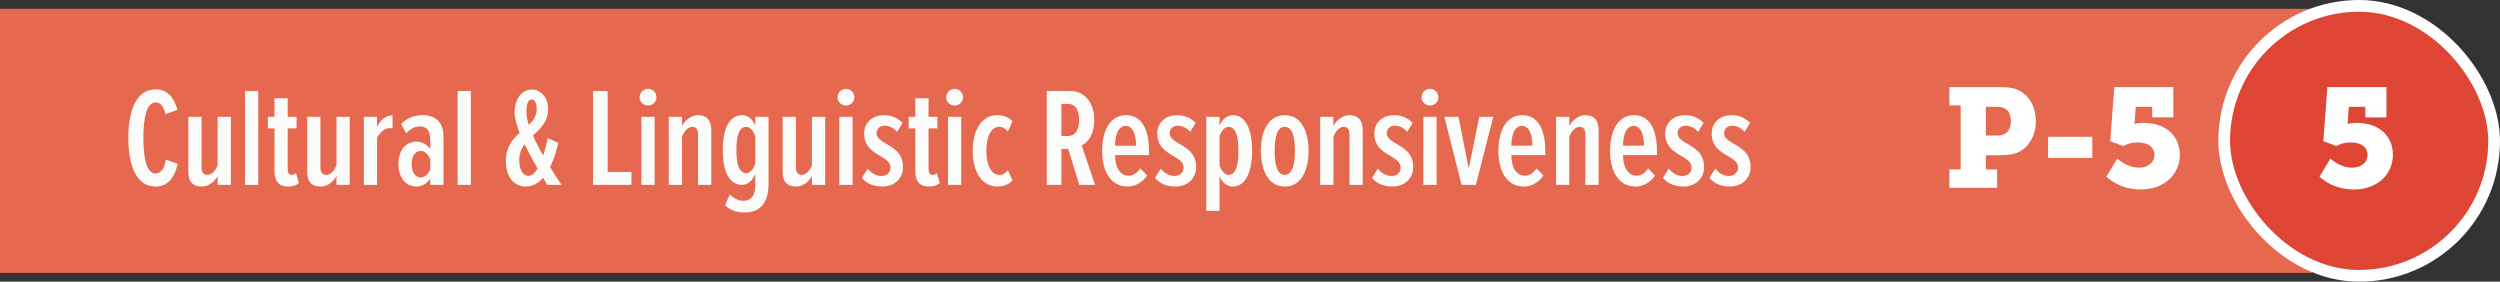
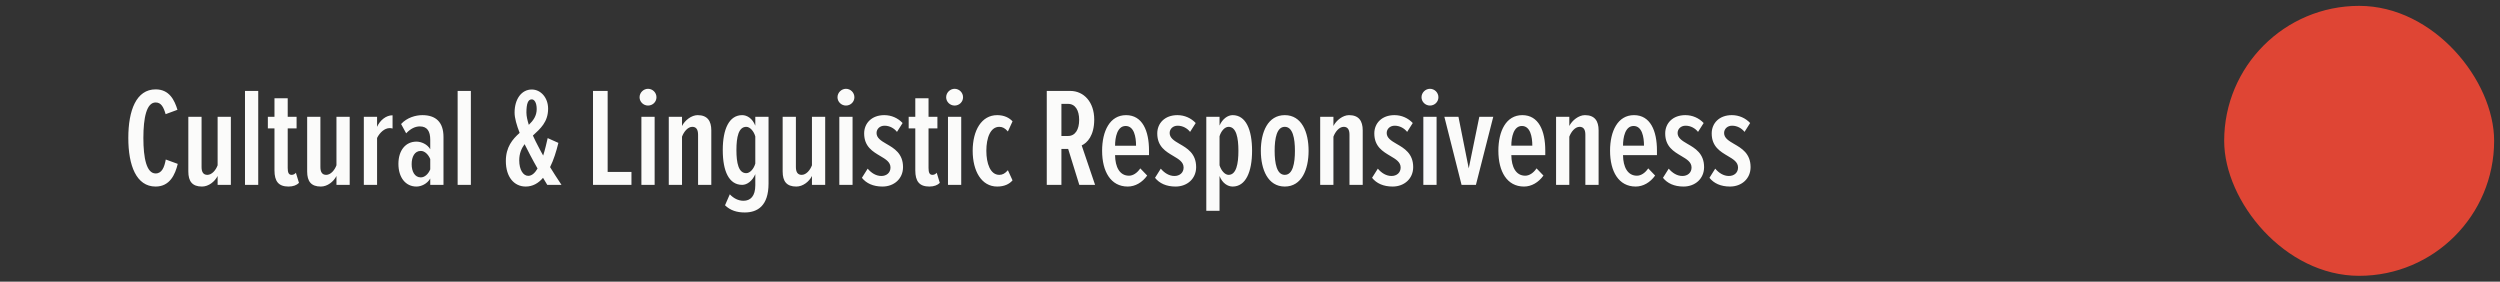
<svg xmlns="http://www.w3.org/2000/svg" fill="none" height="48" viewBox="0 0 426 48" width="426">
  <rect x="0" y="0" width="426" height="48" fill="#333333" stroke="none" />
-   <path d="m0 1.5h394v45h-394z" fill="#e5684f" />
  <path d="m26.52 31.788c2.424 0 3.336-2.064 3.768-3.864l-2.04-.744c-.24 1.344-.672 2.376-1.728 2.376-1.536 0-2.088-2.568-2.088-6.048s.552-6.048 2.088-6.048c.936 0 1.344.768 1.704 1.992l2.016-.744c-.504-1.632-1.368-3.48-3.72-3.48-3.288 0-4.656 3.552-4.656 8.28 0 4.704 1.368 8.28 4.656 8.28zm10.563-.288h2.256v-11.592h-2.256v8.256c-.312.84-.984 1.632-1.752 1.632-.648 0-.984-.432-.984-1.32v-8.568h-2.256v9.312c0 1.68.672 2.568 2.328 2.568 1.128 0 2.184-.84 2.664-1.8zm4.664 0h2.256v-16.008h-2.256zm7.424.288c.792 0 1.392-.24 1.776-.624l-.528-1.728c-.168.216-.432.36-.72.36-.504 0-.672-.384-.672-1.176v-6.744h1.512v-1.968h-1.512v-3.168h-2.256v3.168h-1.128v1.968h1.128v7.152c0 1.872.696 2.76 2.4 2.76zm8.162-.288h2.256v-11.592h-2.256v8.256c-.312.84-.984 1.632-1.752 1.632-.648 0-.984-.432-.984-1.32v-8.568h-2.256v9.312c0 1.68.672 2.568 2.328 2.568 1.128 0 2.184-.84 2.664-1.8zm4.664 0h2.256v-7.992c.456-.912 1.272-1.68 2.16-1.68.144 0 .312.024.48.072v-2.256c-1.104 0-2.136.84-2.64 1.968v-1.704h-2.256zm11.318 0h2.256v-8.16c0-2.544-1.32-3.72-3.6-3.72-1.128 0-2.616.408-3.624 1.512l.864 1.584c.768-.816 1.56-1.176 2.328-1.176 1.272 0 1.776.84 1.776 2.28v1.608c-.504-.864-1.536-1.296-2.352-1.296-1.824 0-3.072 1.464-3.072 3.792 0 2.352 1.248 3.864 3.072 3.864.816 0 1.824-.456 2.352-1.368zm0-2.64c-.336.816-.96 1.368-1.608 1.368-1.056 0-1.56-1.032-1.56-2.256 0-1.248.504-2.256 1.56-2.256.648 0 1.272.576 1.608 1.392zm4.667 2.64h2.256v-16.008h-2.256zm17.696 0c-.792-1.2-1.392-2.112-1.944-3.024.6-1.2 1.056-2.64 1.416-4.128l-1.824-.816c-.192.84-.432 1.92-.768 2.976-.264-.48-.552-.984-.84-1.56-.288-.528-.6-1.176-.912-1.848 1.272-1.176 2.592-2.304 2.592-4.584 0-1.872-1.248-3.264-2.784-3.264-1.728 0-2.928 1.608-2.928 3.936 0 .936.36 2.16.864 3.456-1.224 1.08-2.352 2.424-2.352 4.8 0 2.76 1.44 4.344 3.384 4.344 1.176 0 2.16-.552 2.952-1.488.24.408.48.816.72 1.2zm-5.976-12.312c0-1.56.288-2.256.912-2.256.432 0 .84.528.84 1.656 0 1.152-.576 1.944-1.344 2.688-.24-.768-.408-1.488-.408-2.088zm.312 10.776c-.864 0-1.536-1.032-1.536-2.64 0-1.176.384-2.04.912-2.76l.96 1.872c.36.696.792 1.464 1.248 2.28-.432.744-.96 1.248-1.584 1.248zm11.035 1.536h6.552v-2.208h-4.056v-13.8h-2.496zm9.374-13.512c.792 0 1.44-.624 1.44-1.416s-.648-1.44-1.44-1.44c-.768 0-1.44.648-1.44 1.44s.672 1.416 1.44 1.416zm-1.128 13.512h2.256v-11.592h-2.256zm9.656 0h2.256v-9.288c0-1.608-.672-2.592-2.328-2.592-1.056 0-2.184.888-2.664 1.848v-1.56h-2.256v11.592h2.256v-8.208c.312-.84.984-1.68 1.752-1.68.648 0 .984.432.984 1.344zm4.592 3.48c.912.888 2.04 1.224 3.36 1.224 2.16 0 4.056-1.104 4.056-4.92v-11.376h-2.256v1.512c-.48-1.248-1.416-1.8-2.232-1.8-2.232 0-3.312 2.376-3.312 5.952 0 3.648 1.08 5.928 3.312 5.928.816 0 1.728-.648 2.232-1.824v1.896c0 1.848-.816 2.64-2.016 2.64-.888 0-1.704-.432-2.328-1.104zm5.16-7.104c-.24.864-.888 1.632-1.536 1.632-1.32 0-1.68-1.728-1.68-3.936s.36-3.96 1.68-3.96c.648 0 1.296.768 1.536 1.632zm9.654 3.624h2.256v-11.592h-2.256v8.256c-.312.84-.984 1.632-1.752 1.632-.648 0-.984-.432-.984-1.32v-8.568h-2.256v9.312c0 1.68.672 2.568 2.328 2.568 1.128 0 2.184-.84 2.664-1.8zm5.792-13.512c.792 0 1.44-.624 1.44-1.416s-.648-1.44-1.44-1.44c-.768 0-1.44.648-1.44 1.44s.672 1.416 1.44 1.416zm-1.128 13.512h2.256v-11.592h-2.256zm3.848-1.2c.744.936 1.92 1.488 3.504 1.488 1.992 0 3.504-1.344 3.504-3.312 0-2.328-1.536-3.216-2.832-3.96-.912-.528-1.68-1.008-1.68-1.848 0-.696.552-1.248 1.368-1.248.864 0 1.656.456 2.112 1.056l.96-1.512c-.792-.84-1.896-1.344-3.12-1.344-2.16 0-3.432 1.392-3.432 3.12 0 2.256 1.488 3.096 2.736 3.84.936.552 1.752 1.032 1.752 1.968 0 .888-.672 1.44-1.56 1.44-.912 0-1.728-.528-2.328-1.248zm11.498 1.488c.792 0 1.392-.24 1.776-.624l-.528-1.728c-.168.216-.432.36-.72.36-.504 0-.672-.384-.672-1.176v-6.744h1.512v-1.968h-1.512v-3.168h-2.256v3.168h-1.128v1.968h1.128v7.152c0 1.872.696 2.76 2.4 2.76zm4.298-13.8c.792 0 1.44-.624 1.44-1.416s-.648-1.44-1.44-1.44c-.768 0-1.44.648-1.44 1.44s.672 1.416 1.44 1.416zm-1.128 13.512h2.256v-11.592h-2.256zm4.208-5.808c0 3.48 1.512 6.096 4.176 6.096 1.2 0 2.064-.408 2.616-1.056l-.792-1.728c-.48.552-.912.792-1.464.792-1.536 0-2.208-1.944-2.208-4.104s.672-4.08 2.208-4.08c.552 0 .984.24 1.464.792l.792-1.728c-.552-.6-1.416-1.056-2.616-1.056-2.664 0-4.176 2.592-4.176 6.072zm18.168 5.808h2.688l-2.28-6.72c.936-.432 2.136-1.656 2.136-4.416 0-2.928-1.728-4.872-4.104-4.872h-3.984v16.008h2.496v-6.12h1.152zm-.024-11.064c0 1.608-.648 2.736-1.896 2.736h-1.128v-5.472h1.128c1.248 0 1.896 1.104 1.896 2.736zm3.911 5.256c0 3.528 1.464 6.096 4.368 6.096 1.272 0 2.472-.696 3.312-1.872l-1.176-1.224c-.528.792-1.248 1.248-1.92 1.248-1.584 0-2.352-1.464-2.376-3.504h5.784v-.792c0-3.36-1.128-6.024-3.912-6.024-2.76 0-4.08 2.712-4.08 6.072zm4.008-4.224c1.44 0 1.776 1.848 1.776 3.36h-3.576c0-1.392.36-3.36 1.8-3.36zm5.007 8.832c.744.936 1.92 1.488 3.504 1.488 1.992 0 3.504-1.344 3.504-3.312 0-2.328-1.536-3.216-2.832-3.96-.912-.528-1.68-1.008-1.68-1.848 0-.696.552-1.248 1.368-1.248.864 0 1.656.456 2.112 1.056l.96-1.512c-.792-.84-1.896-1.344-3.12-1.344-2.16 0-3.432 1.392-3.432 3.12 0 2.256 1.488 3.096 2.736 3.84.936.552 1.752 1.032 1.752 1.968 0 .888-.672 1.44-1.56 1.44-.912 0-1.728-.528-2.328-1.248zm10.994 5.616v-5.928c.48 1.248 1.416 1.8 2.232 1.8 2.232 0 3.312-2.496 3.312-6.096 0-3.648-1.08-6.072-3.312-6.072-.816 0-1.728.624-2.232 1.776v-1.488h-2.256v16.008zm3.216-10.224c0 2.232-.36 4.104-1.68 4.104-.648 0-1.272-.768-1.536-1.632v-4.944c.264-.888.888-1.608 1.536-1.608 1.32 0 1.68 1.872 1.68 4.08zm7.902 6.096c2.88 0 4.056-2.904 4.056-6.096s-1.176-6.072-4.056-6.072-4.08 2.88-4.08 6.072 1.2 6.096 4.08 6.096zm0-1.992c-1.368 0-1.728-1.968-1.728-4.104 0-2.112.36-4.08 1.728-4.08s1.728 1.968 1.728 4.08c0 2.136-.36 4.104-1.728 4.104zm11.024 1.704h2.256v-9.288c0-1.608-.672-2.592-2.328-2.592-1.056 0-2.184.888-2.664 1.848v-1.56h-2.256v11.592h2.256v-8.208c.312-.84.984-1.68 1.752-1.68.648 0 .984.432.984 1.344zm3.848-1.2c.744.936 1.92 1.488 3.504 1.488 1.992 0 3.504-1.344 3.504-3.312 0-2.328-1.536-3.216-2.832-3.96-.912-.528-1.68-1.008-1.68-1.848 0-.696.552-1.248 1.368-1.248.864 0 1.656.456 2.112 1.056l.96-1.512c-.792-.84-1.896-1.344-3.12-1.344-2.16 0-3.432 1.392-3.432 3.12 0 2.256 1.488 3.096 2.736 3.84.936.552 1.752 1.032 1.752 1.968 0 .888-.672 1.44-1.56 1.44-.912 0-1.728-.528-2.328-1.248zm9.866-12.312c.792 0 1.44-.624 1.44-1.416s-.648-1.44-1.44-1.44c-.768 0-1.44.648-1.44 1.44s.672 1.416 1.44 1.416zm-1.128 13.512h2.256v-11.592h-2.256zm6.512 0h2.448l2.952-11.592h-2.376l-1.8 8.784-1.752-8.784h-2.4zm6.274-5.808c0 3.528 1.464 6.096 4.368 6.096 1.272 0 2.472-.696 3.312-1.872l-1.176-1.224c-.528.792-1.248 1.248-1.92 1.248-1.584 0-2.352-1.464-2.376-3.504h5.784v-.792c0-3.36-1.128-6.024-3.912-6.024-2.76 0-4.08 2.712-4.08 6.072zm4.008-4.224c1.44 0 1.776 1.848 1.776 3.36h-3.576c0-1.392.36-3.36 1.8-3.36zm10.815 10.032h2.256v-9.288c0-1.608-.672-2.592-2.328-2.592-1.056 0-2.184.888-2.664 1.848v-1.56h-2.256v11.592h2.256v-8.208c.312-.84.984-1.68 1.752-1.68.648 0 .984.432.984 1.344zm4.208-5.808c0 3.528 1.464 6.096 4.368 6.096 1.272 0 2.472-.696 3.312-1.872l-1.176-1.224c-.528.792-1.248 1.248-1.92 1.248-1.584 0-2.352-1.464-2.376-3.504h5.784v-.792c0-3.36-1.128-6.024-3.912-6.024-2.76 0-4.08 2.712-4.08 6.072zm4.008-4.224c1.44 0 1.776 1.848 1.776 3.36h-3.576c0-1.392.36-3.36 1.8-3.36zm5.007 8.832c.744.936 1.92 1.488 3.504 1.488 1.992 0 3.504-1.344 3.504-3.312 0-2.328-1.536-3.216-2.832-3.96-.912-.528-1.68-1.008-1.68-1.848 0-.696.552-1.248 1.368-1.248.864 0 1.656.456 2.112 1.056l.96-1.512c-.792-.84-1.896-1.344-3.12-1.344-2.16 0-3.432 1.392-3.432 3.12 0 2.256 1.488 3.096 2.736 3.84.936.552 1.752 1.032 1.752 1.968 0 .888-.672 1.44-1.56 1.44-.912 0-1.728-.528-2.328-1.248zm7.922 0c.744.936 1.92 1.488 3.504 1.488 1.992 0 3.504-1.344 3.504-3.312 0-2.328-1.536-3.216-2.832-3.96-.912-.528-1.68-1.008-1.68-1.848 0-.696.552-1.248 1.368-1.248.864 0 1.656.456 2.112 1.056l.96-1.512c-.792-.84-1.896-1.344-3.12-1.344-2.16 0-3.432 1.392-3.432 3.12 0 2.256 1.488 3.096 2.736 3.84.936.552 1.752 1.032 1.752 1.968 0 .888-.672 1.44-1.56 1.44-.912 0-1.728-.528-2.328-1.248z" fill="#fbfbfa" />
-   <path d="m332.176 32h8.136v-3.12h-1.92v-2.424h2.448c1.008 0 1.896-.096 2.688-.36 2.064-.72 3.384-2.952 3.384-5.472 0-2.544-1.296-4.632-3.312-5.4-.864-.336-1.896-.384-2.88-.384h-8.544v3.12h1.92v10.92h-1.92zm6.216-8.904v-4.896h1.896c.648 0 1.104.12 1.512.384.552.384.84 1.128.84 2.04 0 .936-.288 1.704-.912 2.112-.432.24-.84.36-1.512.36zm10.6 3.816h7.536v-3.6h-7.536zm9.94 3.192s2.112 2.184 5.832 2.184c4.008 0 6.672-2.544 6.672-5.928 0-3.024-2.184-5.424-6.168-5.424-1.056 0-1.536.168-1.536.168h-.048s.072-.336.096-.672l.144-2.232h2.808v1.8h3.6v-5.16h-10.056l-.696 9.216 2.232.84s.888-.624 2.472-.624c1.944 0 2.832.936 2.832 2.112 0 1.392-1.2 2.184-2.64 2.184-2.064 0-3.696-1.536-3.696-1.536z" fill="#fff" />
  <rect fill="#df4534" height="46" rx="23" width="46" x="379" y="1" />
-   <path d="m395.244 30.104s2.112 2.184 5.832 2.184c4.008 0 6.672-2.544 6.672-5.928 0-3.024-2.184-5.424-6.168-5.424-1.056 0-1.536.168-1.536.168h-.048s.072-.336.096-.672l.144-2.232h2.808v1.8h3.6v-5.16h-10.056l-.696 9.216 2.232.84s.888-.624 2.472-.624c1.944 0 2.832.936 2.832 2.112 0 1.392-1.2 2.184-2.64 2.184-2.064 0-3.696-1.536-3.696-1.536z" fill="#fff" />
-   <rect height="46" rx="23" stroke="#fff" stroke-width="2" width="46" x="379" y="1" />
</svg>